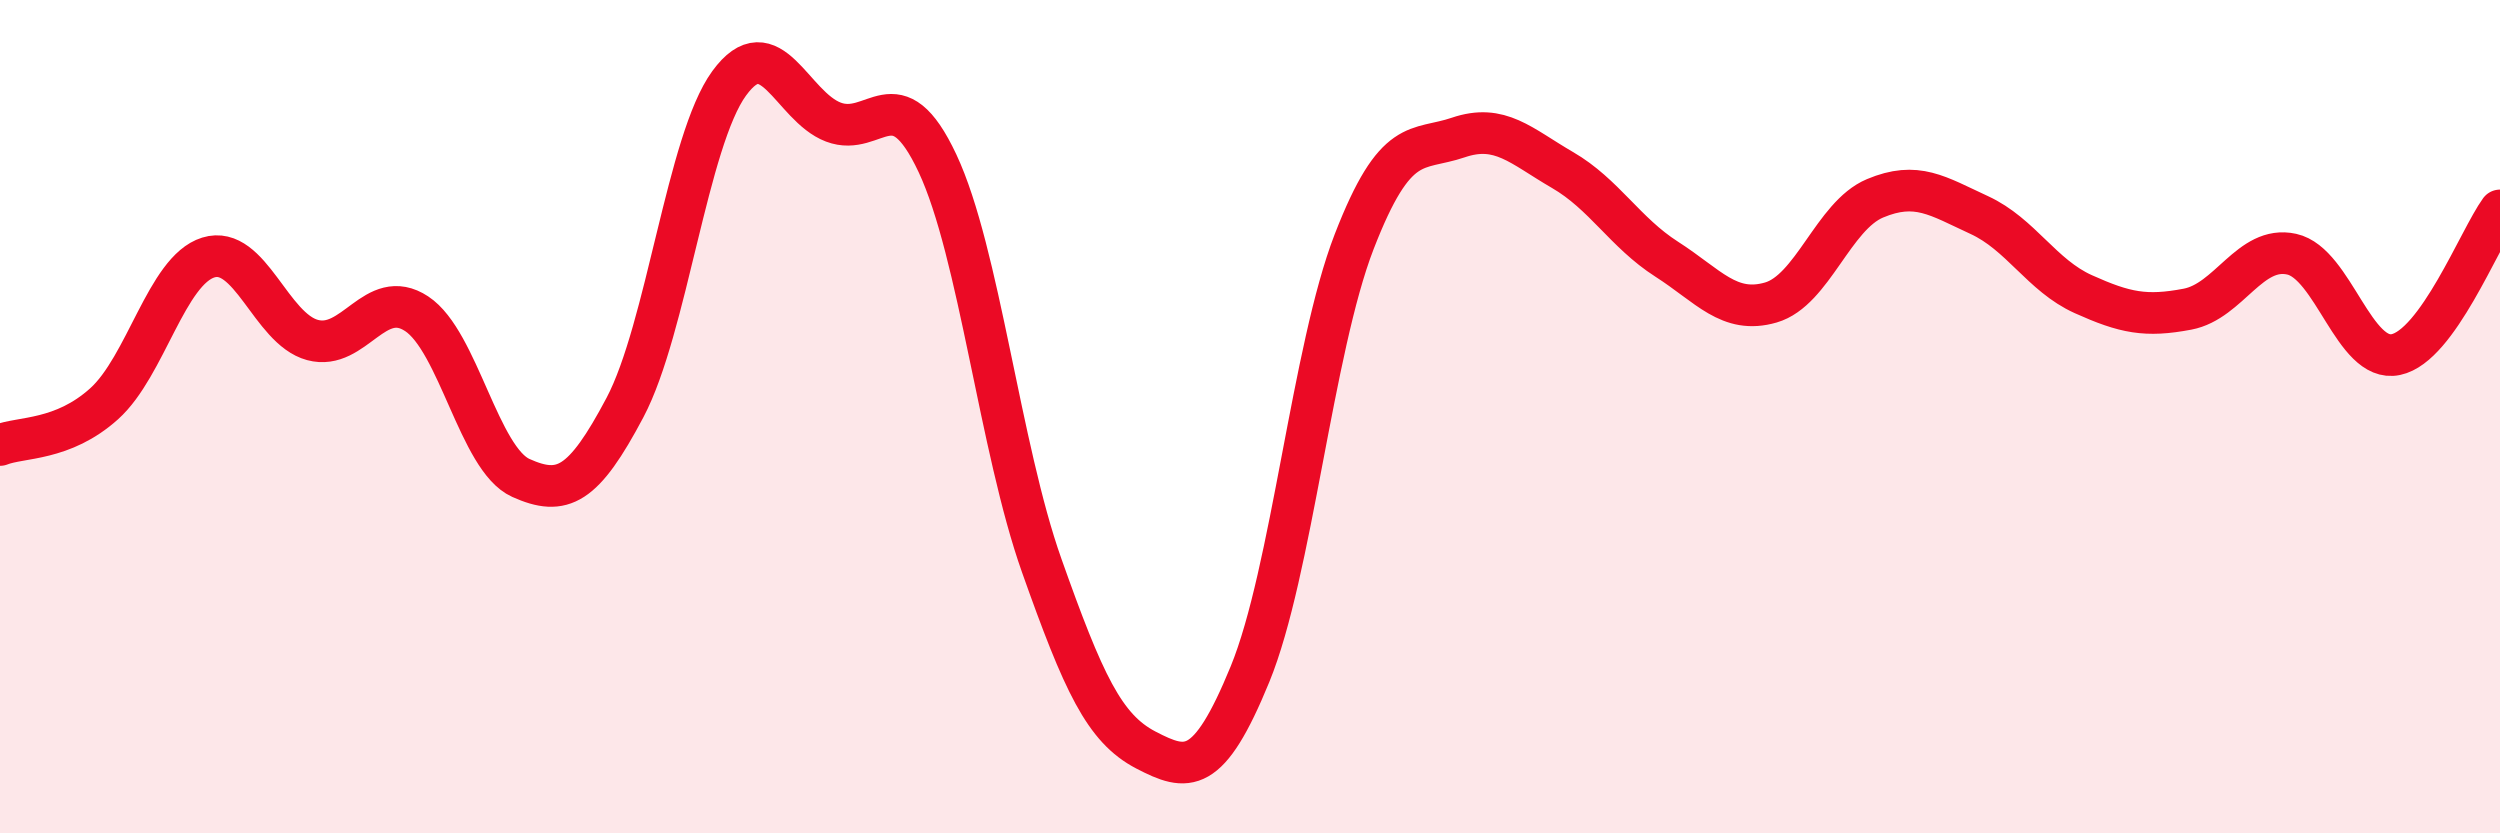
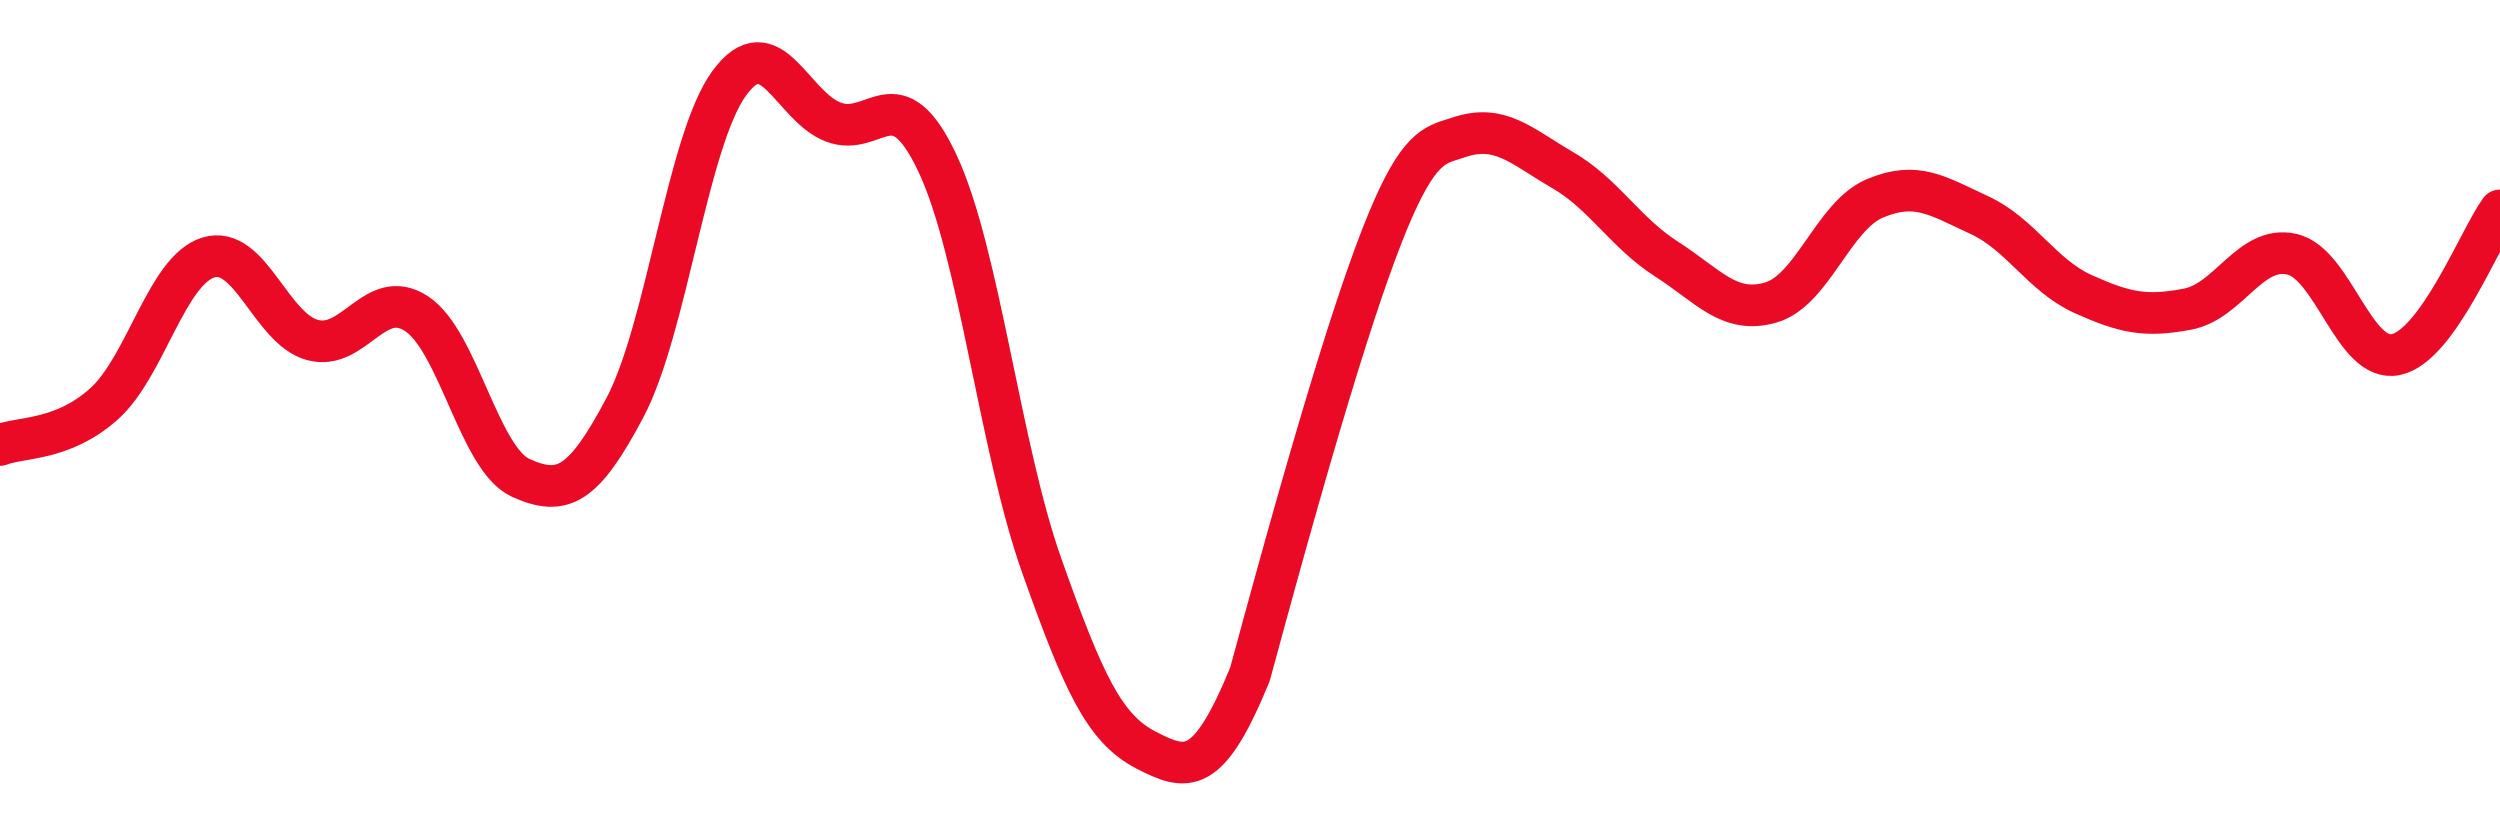
<svg xmlns="http://www.w3.org/2000/svg" width="60" height="20" viewBox="0 0 60 20">
-   <path d="M 0,10.68 C 0.5,10.48 1.5,10.59 2.5,9.69 C 3.5,8.79 4,6.49 5,6.18 C 6,5.87 6.5,7.89 7.5,8.16 C 8.5,8.43 9,6.87 10,7.53 C 11,8.19 11.5,11.02 12.5,11.47 C 13.5,11.92 14,11.67 15,9.78 C 16,7.89 16.5,3.37 17.5,2 C 18.5,0.63 19,2.55 20,2.93 C 21,3.31 21.5,1.79 22.5,3.92 C 23.5,6.05 24,10.75 25,13.57 C 26,16.39 26.5,17.48 27.5,18 C 28.5,18.52 29,18.62 30,16.18 C 31,13.74 31.5,8.38 32.5,5.8 C 33.5,3.22 34,3.64 35,3.3 C 36,2.96 36.5,3.5 37.5,4.08 C 38.5,4.66 39,5.58 40,6.22 C 41,6.86 41.5,7.55 42.5,7.26 C 43.5,6.97 44,5.18 45,4.76 C 46,4.34 46.5,4.7 47.5,5.16 C 48.5,5.62 49,6.61 50,7.06 C 51,7.51 51.5,7.61 52.5,7.42 C 53.5,7.23 54,5.88 55,6.1 C 56,6.32 56.5,8.72 57.5,8.51 C 58.5,8.3 59.5,5.74 60,5.05L60 20L0 20Z" fill="#EB0A25" opacity="0.1" stroke-linecap="round" stroke-linejoin="round" />
-   <path d="M 0,10.68 C 0.5,10.48 1.5,10.59 2.5,9.69 C 3.5,8.79 4,6.49 5,6.18 C 6,5.87 6.5,7.89 7.5,8.16 C 8.5,8.43 9,6.87 10,7.53 C 11,8.19 11.5,11.02 12.5,11.47 C 13.5,11.92 14,11.67 15,9.78 C 16,7.89 16.5,3.37 17.5,2 C 18.5,0.63 19,2.55 20,2.93 C 21,3.31 21.5,1.79 22.5,3.92 C 23.5,6.05 24,10.75 25,13.57 C 26,16.39 26.5,17.48 27.5,18 C 28.5,18.52 29,18.62 30,16.18 C 31,13.74 31.5,8.38 32.5,5.8 C 33.5,3.22 34,3.64 35,3.3 C 36,2.96 36.5,3.5 37.5,4.08 C 38.5,4.66 39,5.58 40,6.22 C 41,6.86 41.5,7.55 42.5,7.26 C 43.5,6.97 44,5.18 45,4.76 C 46,4.34 46.5,4.7 47.5,5.16 C 48.5,5.62 49,6.61 50,7.06 C 51,7.51 51.5,7.61 52.5,7.42 C 53.5,7.23 54,5.88 55,6.1 C 56,6.32 56.5,8.72 57.5,8.51 C 58.5,8.3 59.5,5.74 60,5.05" stroke="#EB0A25" stroke-width="1" fill="none" stroke-linecap="round" stroke-linejoin="round" />
+   <path d="M 0,10.68 C 0.5,10.48 1.5,10.59 2.5,9.69 C 3.5,8.79 4,6.49 5,6.18 C 6,5.87 6.5,7.89 7.5,8.16 C 8.5,8.43 9,6.87 10,7.53 C 11,8.19 11.5,11.02 12.5,11.47 C 13.5,11.92 14,11.67 15,9.78 C 16,7.89 16.5,3.37 17.5,2 C 18.5,0.63 19,2.55 20,2.93 C 21,3.31 21.5,1.79 22.5,3.92 C 23.5,6.05 24,10.75 25,13.57 C 26,16.39 26.5,17.48 27.5,18 C 28.5,18.52 29,18.62 30,16.18 C 33.5,3.22 34,3.64 35,3.3 C 36,2.96 36.5,3.5 37.5,4.08 C 38.5,4.66 39,5.58 40,6.22 C 41,6.86 41.5,7.55 42.5,7.26 C 43.5,6.97 44,5.18 45,4.76 C 46,4.34 46.5,4.7 47.5,5.16 C 48.5,5.62 49,6.61 50,7.06 C 51,7.51 51.5,7.61 52.5,7.42 C 53.5,7.23 54,5.88 55,6.1 C 56,6.32 56.5,8.72 57.5,8.51 C 58.5,8.3 59.5,5.74 60,5.05" stroke="#EB0A25" stroke-width="1" fill="none" stroke-linecap="round" stroke-linejoin="round" />
</svg>